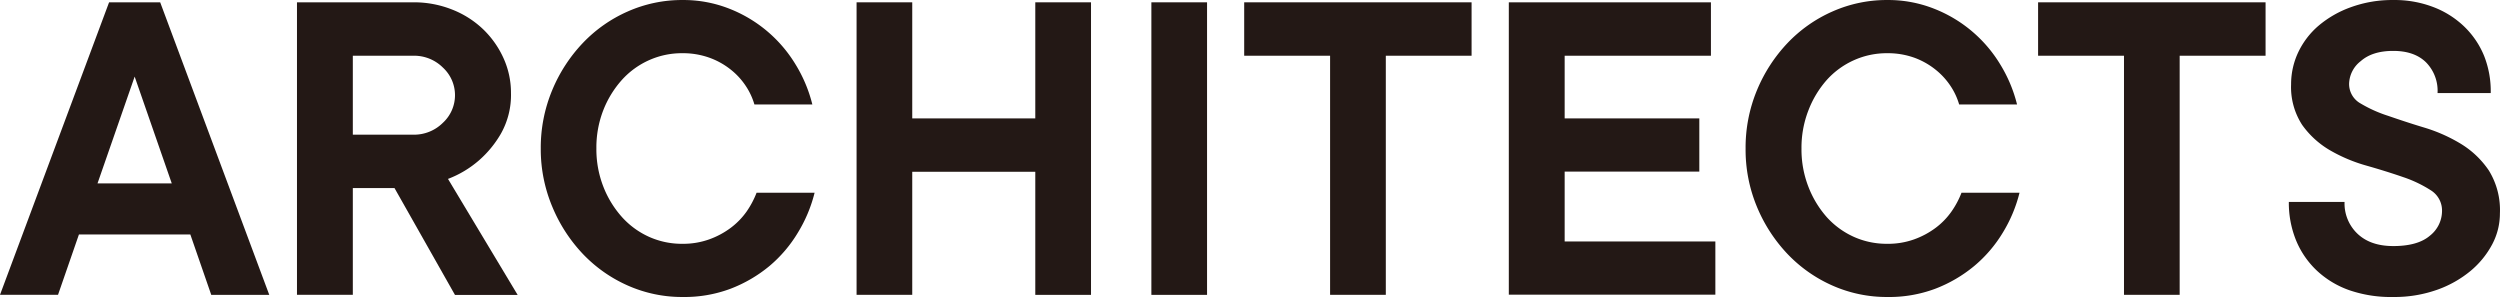
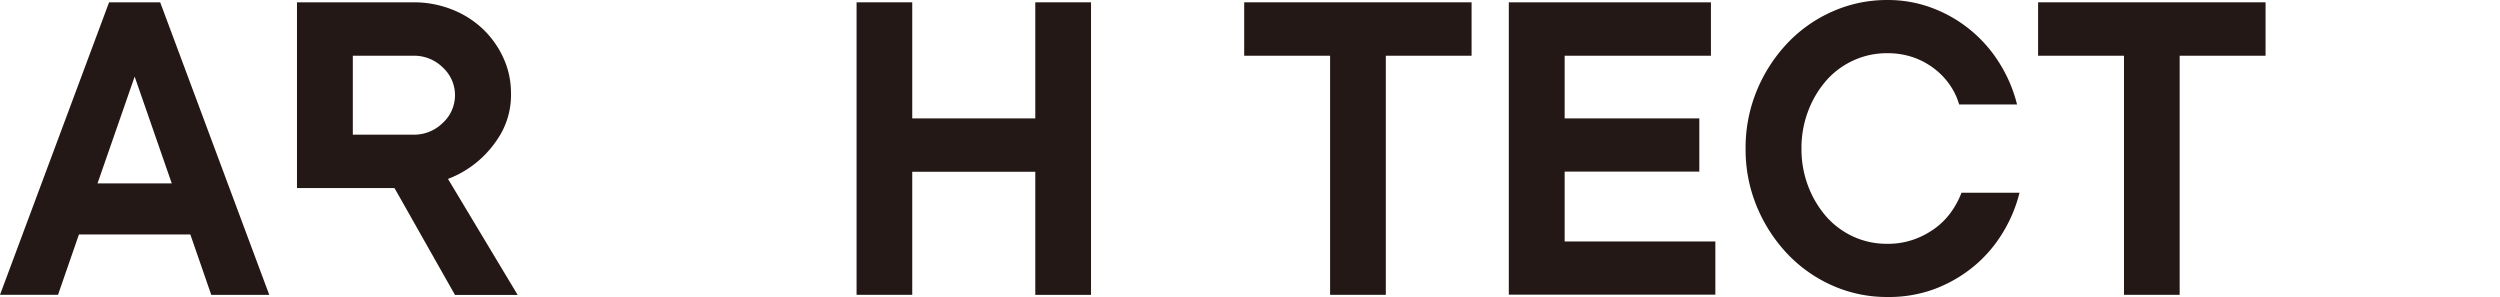
<svg xmlns="http://www.w3.org/2000/svg" width="198.98mm" height="23.65mm" viewBox="0 0 564.02 67.03">
  <defs>
    <style>
      .cls-1 {
        fill: #231815;
      }
    </style>
  </defs>
  <g id="レイヤー_2" data-name="レイヤー 2">
    <g id="moji">
      <g>
        <path class="cls-1" d="M24.61.52H36.14l24.61,66H47.66L42.94,52.89H17.81L13.09,66.51H0ZM38.75,41.37,30.38,17.28,22,41.37Z" />
-         <path class="cls-1" d="M67,.52H93.22A23.2,23.2,0,0,1,102,2.15a21.39,21.39,0,0,1,7,4.45,21.07,21.07,0,0,1,4.61,6.55,18.82,18.82,0,0,1,1.67,7.8A17.75,17.75,0,0,1,113,30.17a23.81,23.81,0,0,1-4.93,6,23.17,23.17,0,0,1-7,4.19l15.72,26.18H102.65L89,42.42H79.6V66.51H67ZM93.22,30.38a9.2,9.2,0,0,0,6.7-2.68,8.47,8.47,0,0,0,0-12.46,9.19,9.19,0,0,0-6.7-2.67H79.6V30.38Z" />
-         <path class="cls-1" d="M154,67a30.17,30.17,0,0,1-12.31-2.56,31.64,31.64,0,0,1-10.16-7.12,34.82,34.82,0,0,1-6.91-10.64A33.51,33.51,0,0,1,122,33.52a33.73,33.73,0,0,1,2.57-13.15A34.77,34.77,0,0,1,131.5,9.69a31.48,31.48,0,0,1,10.16-7.12A30.18,30.18,0,0,1,154,0,28.29,28.29,0,0,1,164.5,1.94a30.4,30.4,0,0,1,15,12.62,31.77,31.77,0,0,1,3.77,9H170.2a15.19,15.19,0,0,0-2-4.25,15.86,15.86,0,0,0-3.4-3.66A16.84,16.84,0,0,0,160,13a17.65,17.65,0,0,0-6.07-1,18.06,18.06,0,0,0-7.49,1.57,18.26,18.26,0,0,0-6.13,4.45,22.5,22.5,0,0,0-4.19,6.81,23.18,23.18,0,0,0-1.57,8.64,23.22,23.22,0,0,0,1.57,8.64A22.5,22.5,0,0,0,140.35,49a18.4,18.4,0,0,0,6.13,4.45A18.06,18.06,0,0,0,154,55,17.41,17.41,0,0,0,160,54a18.45,18.45,0,0,0,4.87-2.61,16.51,16.51,0,0,0,3.57-3.67,20.14,20.14,0,0,0,2.25-4.24h13.09a32,32,0,0,1-3.77,9A30,30,0,0,1,173.61,60a31.19,31.19,0,0,1-8.8,5.14A29.66,29.66,0,0,1,154,67Z" />
+         <path class="cls-1" d="M67,.52H93.22A23.2,23.2,0,0,1,102,2.15a21.39,21.39,0,0,1,7,4.45,21.07,21.07,0,0,1,4.61,6.55,18.82,18.82,0,0,1,1.67,7.8A17.75,17.75,0,0,1,113,30.17a23.81,23.81,0,0,1-4.93,6,23.17,23.17,0,0,1-7,4.19l15.72,26.18H102.65L89,42.42H79.6H67ZM93.22,30.38a9.2,9.2,0,0,0,6.7-2.68,8.47,8.47,0,0,0,0-12.46,9.19,9.19,0,0,0-6.7-2.67H79.6V30.38Z" />
        <path class="cls-1" d="M193.25.52h12.56V26.71h27.76V.52h12.57v66H233.57V38.75H205.81V66.51H193.25Z" />
-         <path class="cls-1" d="M259.76.52h12.56v66H259.76Z" />
        <path class="cls-1" d="M300.08,12.57H280.7V.52H332V12.57H312.65V66.51H300.08Z" />
        <path class="cls-1" d="M340.4.52H386V12.57H353V26.71h30.38v12H353V54.47h34v12H340.4Z" />
        <path class="cls-1" d="M425.77,67a30.17,30.17,0,0,1-12.31-2.56,31.64,31.64,0,0,1-10.16-7.12,34.82,34.82,0,0,1-6.91-10.64,33.51,33.51,0,0,1-2.57-13.19,33.73,33.73,0,0,1,2.57-13.15A34.77,34.77,0,0,1,403.3,9.69a31.48,31.48,0,0,1,10.16-7.12A30.18,30.18,0,0,1,425.77,0a28.2,28.2,0,0,1,10.52,1.94,30.37,30.37,0,0,1,15,12.62,31.77,31.77,0,0,1,3.77,9H442a15.19,15.19,0,0,0-2-4.25,16.08,16.08,0,0,0-3.4-3.66A16.84,16.84,0,0,0,431.84,13a17.65,17.65,0,0,0-6.07-1,18.06,18.06,0,0,0-7.49,1.57,18.26,18.26,0,0,0-6.13,4.45A22.5,22.5,0,0,0,408,24.88a23.18,23.18,0,0,0-1.57,8.64A23.22,23.22,0,0,0,408,42.16,22.5,22.5,0,0,0,412.15,49a18.4,18.4,0,0,0,6.13,4.45A18.06,18.06,0,0,0,425.77,55a17.41,17.41,0,0,0,6.07-1,18.45,18.45,0,0,0,4.87-2.61,16.24,16.24,0,0,0,3.56-3.67,19.74,19.74,0,0,0,2.26-4.24h13.09a32,32,0,0,1-3.77,9A30,30,0,0,1,445.41,60a31.19,31.19,0,0,1-8.8,5.14A29.66,29.66,0,0,1,425.77,67Z" />
        <path class="cls-1" d="M479.19,12.57H459.81V.52h51.32V12.57H491.75V66.51H479.19Z" />
-         <path class="cls-1" d="M539.93,67A28.87,28.87,0,0,1,530,65.46,20.84,20.84,0,0,1,522.65,61,19.6,19.6,0,0,1,518,54.2a22.46,22.46,0,0,1-1.62-8.64h12.57a9.42,9.42,0,0,0,2.93,7.18q2.93,2.77,8.06,2.77,5.55,0,8.28-2.35a7.12,7.12,0,0,0,2.72-5.5,5.37,5.37,0,0,0-2.51-4.72,28,28,0,0,0-6.29-3q-3.76-1.3-8.22-2.57a35.47,35.47,0,0,1-8.22-3.45,20.13,20.13,0,0,1-6.29-5.71A15.63,15.63,0,0,1,516.89,19a16.84,16.84,0,0,1,1.62-7.23,18.06,18.06,0,0,1,4.61-6,23.52,23.52,0,0,1,7.23-4.14A27.38,27.38,0,0,1,539.93,0a24.47,24.47,0,0,1,9,1.57,20.65,20.65,0,0,1,7,4.4,19.36,19.36,0,0,1,4.51,6.65A21.68,21.68,0,0,1,561.93,21h-12A9.14,9.14,0,0,0,547.27,14c-1.75-1.68-4.19-2.52-7.34-2.52s-5.58.77-7.33,2.31a6.67,6.67,0,0,0-2.62,5,5,5,0,0,0,2.52,4.51,29.92,29.92,0,0,0,6.28,2.83C541.3,27,544,27.9,547,28.8a35.81,35.81,0,0,1,8.23,3.67,20.37,20.37,0,0,1,6.28,6A17,17,0,0,1,564,48.18a14.88,14.88,0,0,1-1.72,6.91,20,20,0,0,1-4.87,6,24.64,24.64,0,0,1-7.6,4.29A28.8,28.8,0,0,1,539.93,67Z" />
      </g>
    </g>
  </g>
</svg>